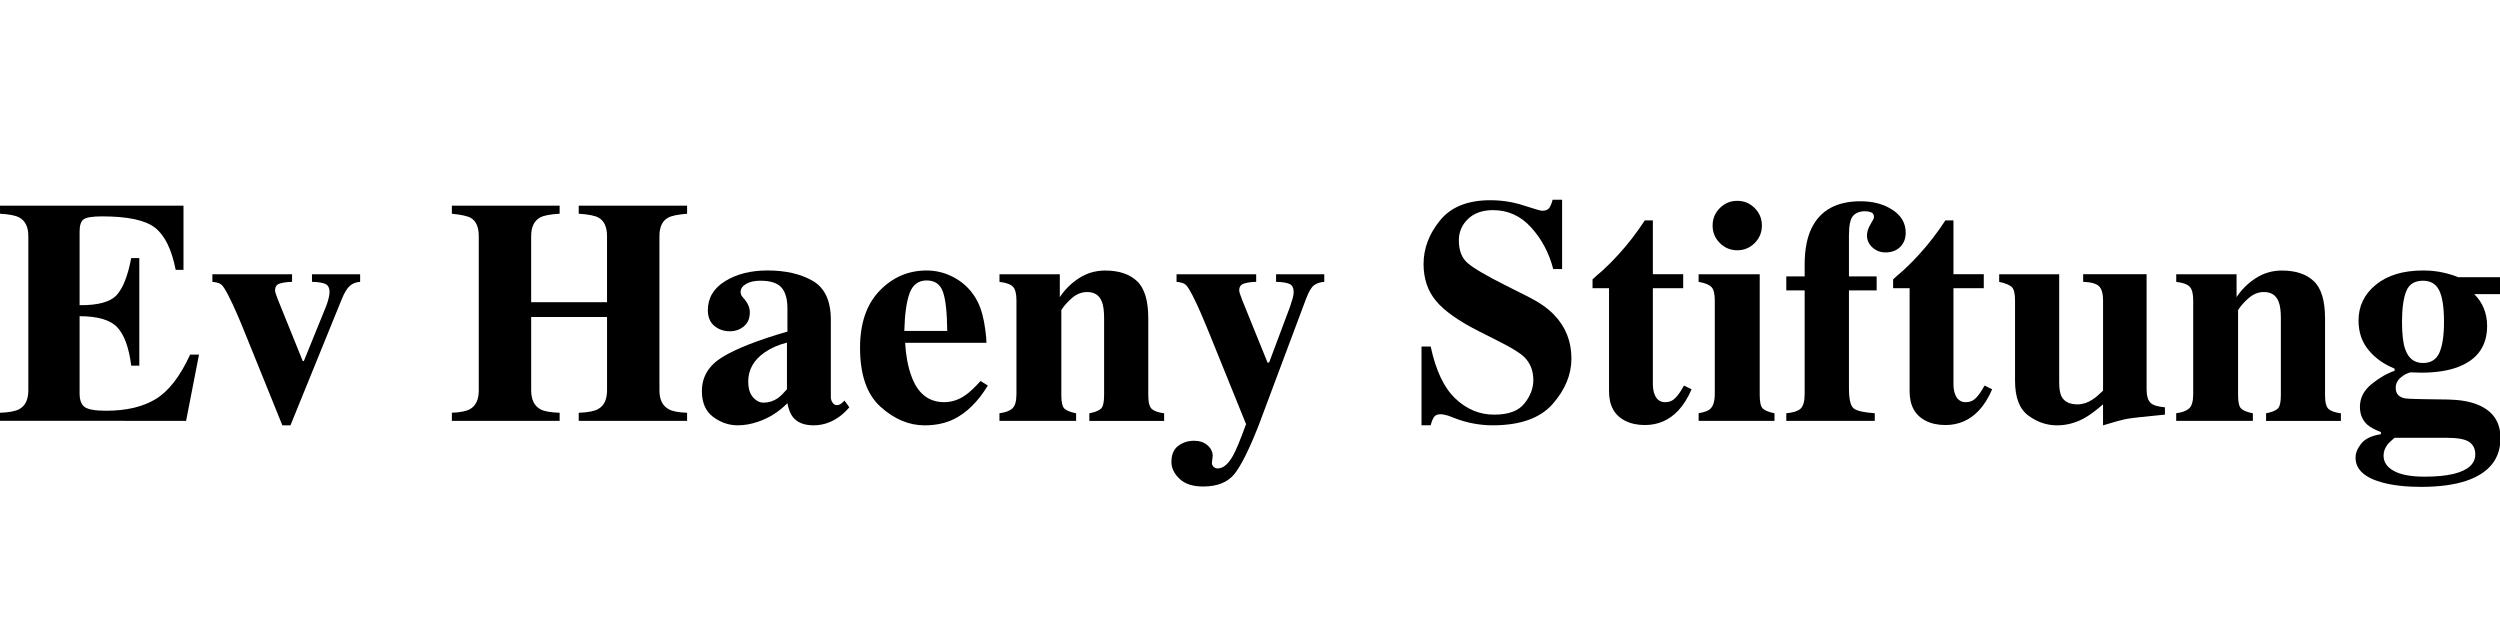
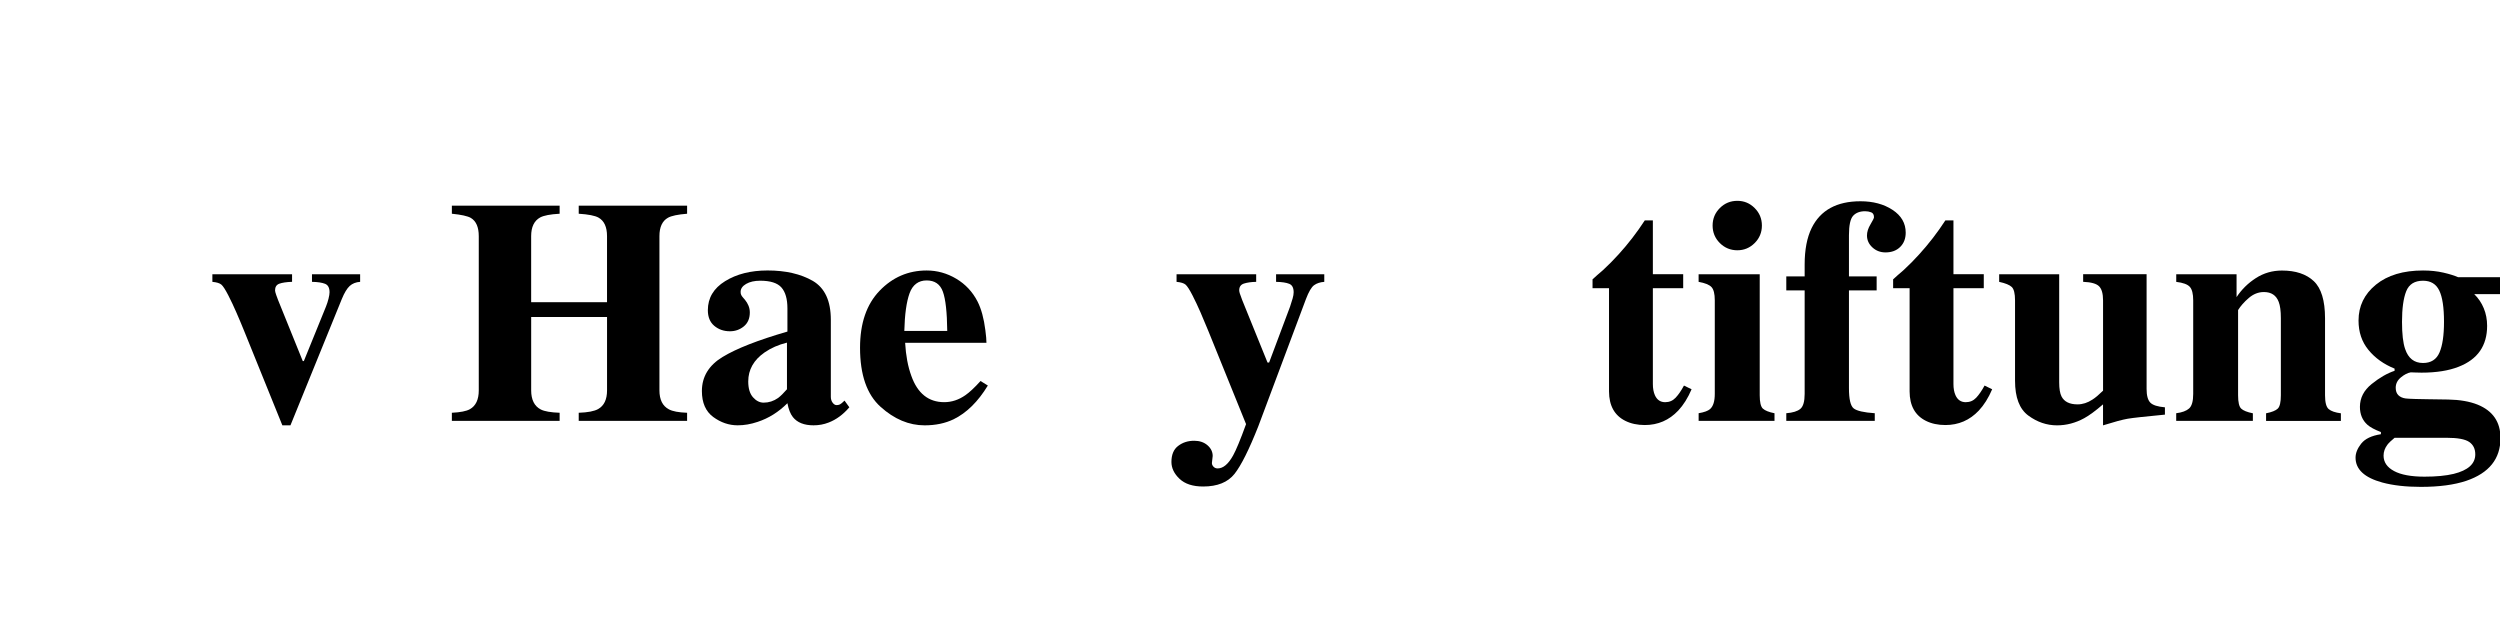
<svg xmlns="http://www.w3.org/2000/svg" id="Ebene_1" viewBox="0 0 985.91 252.95">
-   <path d="M0,165.97v-3.19c3.6-.12,6.15-.61,7.67-1.47,2.33-1.31,3.5-3.76,3.5-7.36v-60.83c0-3.65-1.21-6.11-3.62-7.37-1.39-.77-3.9-1.26-7.54-1.46v-3.19H72.36v25.33h-3.07c-1.59-8.09-4.31-13.63-8.14-16.62s-10.77-4.48-20.87-4.48c-3.84,0-6.3,.4-7.34,1.2s-1.55,2.38-1.55,4.75v29.07c7.15,.08,12-1.22,14.53-3.89,2.53-2.68,4.48-7.57,5.83-14.69h3.19v42.43h-3.19c-.9-7.15-2.74-12.19-5.5-15.12-2.76-2.92-7.71-4.38-14.86-4.38v30.41c0,2.66,.67,4.47,2.04,5.43s4.19,1.44,8.44,1.44c8.01,0,14.55-1.55,19.62-4.66,5.07-3.11,9.57-8.93,13.49-17.48h3.5l-5.09,26.12H0Z" />
  <path d="M115.18,108.14v3c-2.23,.08-3.9,.33-5.02,.74-1.13,.41-1.69,1.3-1.69,2.65,0,.33,.15,.93,.46,1.81s.54,1.52,.71,1.93l9.76,24.13h.42l8.73-21.49c.41-1.02,.75-2.06,1.01-3.13s.4-1.9,.4-2.51c0-1.76-.59-2.88-1.78-3.35s-2.9-.73-5.15-.77v-3h18.99v3c-1.68,.12-3.05,.66-4.11,1.62-1.06,.97-2.11,2.7-3.13,5.19l-20.24,49.78h-3.19l-15.08-37.26c-1.06-2.62-2.1-5.07-3.1-7.36-1-2.3-2.05-4.53-3.16-6.69-1.14-2.21-2.04-3.61-2.7-4.18s-1.84-.94-3.56-1.1v-3h31.42Z" />
  <path d="M178.2,162.78c3.35-.16,5.72-.63,7.11-1.41,2.33-1.31,3.5-3.78,3.5-7.42v-60.83c0-3.53-1.04-5.93-3.13-7.18-1.27-.73-3.76-1.28-7.48-1.65v-3.19h42.5v3.19c-3.68,.2-6.23,.69-7.67,1.46-2.37,1.3-3.56,3.76-3.56,7.37v26.06h29.92v-26.06c0-3.61-1.12-6.05-3.37-7.31-1.39-.77-3.99-1.28-7.79-1.52v-3.19h42.74v3.19c-3.68,.29-6.19,.82-7.54,1.58-2.25,1.26-3.37,3.68-3.37,7.25v60.83c0,3.68,1.25,6.17,3.74,7.48,1.43,.78,3.82,1.23,7.17,1.35v3.19h-42.74v-3.19c3.6-.12,6.15-.61,7.67-1.47,2.33-1.31,3.5-3.76,3.5-7.36v-28.94h-29.92v28.94c0,3.72,1.27,6.23,3.8,7.54,1.47,.74,3.94,1.17,7.42,1.29v3.19h-42.5v-3.19Z" />
  <path d="M284.96,140.78c5.44-3.32,13.96-6.65,25.57-10.02v-9.14c0-3.72-.79-6.47-2.36-8.25s-4.36-2.67-8.37-2.67c-2.25,0-4.1,.42-5.55,1.26s-2.18,1.89-2.18,3.16c0,.49,.08,.9,.25,1.23s.41,.67,.74,1.04l.74,.86c.57,.69,1.03,1.46,1.38,2.3s.52,1.73,.52,2.67c0,2.37-.79,4.2-2.36,5.49s-3.4,1.93-5.49,1.93c-2.41,0-4.47-.72-6.16-2.14-1.7-1.43-2.54-3.49-2.54-6.18,0-4.81,2.27-8.63,6.81-11.44,4.54-2.81,10.12-4.22,16.74-4.22,7.11,0,13.06,1.37,17.84,4.11,4.74,2.78,7.11,7.89,7.11,15.33v30.41c0,.9,.24,1.67,.71,2.3s.99,.95,1.56,.95c.49,0,.93-.09,1.32-.28s.99-.68,1.81-1.5l1.9,2.64c-2.45,2.86-5.17,4.86-8.16,6.01-1.88,.74-3.86,1.1-5.95,1.1-3.72,0-6.44-1.08-8.16-3.25-.98-1.24-1.7-3.06-2.15-5.47-3.47,3.47-7.4,5.94-11.77,7.37-2.66,.9-5.27,1.35-7.85,1.35-3.43,0-6.64-1.09-9.63-3.28-2.98-2.2-4.48-5.6-4.48-10.23,0-5.65,2.72-10.14,8.16-13.45Zm21.89,16.17c.98-.74,2.15-1.89,3.5-3.44v-18.39c-3.35,.82-6.3,2.12-8.83,3.87-4.29,2.99-6.44,6.81-6.44,11.44,0,2.75,.62,4.82,1.87,6.24,1.25,1.41,2.65,2.12,4.2,2.12,2.04,0,3.94-.61,5.7-1.84Z" />
  <path d="M346.87,114.67c5.14-5.33,11.32-8,18.57-8,4.14,0,8.02,1.08,11.67,3.25,3.64,2.17,6.44,5.17,8.41,9.01,1.47,2.9,2.49,6.66,3.07,11.28,.29,2.17,.43,3.82,.43,4.97h-32.07c.29,5.03,1.1,9.38,2.45,13.06,2.46,6.91,6.79,10.36,12.97,10.36,2.95,0,5.73-.92,8.36-2.76,1.59-1.1,3.59-2.96,5.96-5.58l2.88,1.78c-3.88,6.38-8.39,10.81-13.51,13.31-3.31,1.59-7.11,2.39-11.42,2.39-6.18,0-11.97-2.43-17.37-7.3-5.41-4.86-8.1-12.63-8.1-23.3,0-9.65,2.57-17.14,7.71-22.47Zm26.69,15.85c-.08-7.4-.65-12.57-1.73-15.51-1.06-2.94-3.2-4.42-6.4-4.42s-5.53,1.7-6.74,5.09c-1.22,3.39-1.9,8.34-2.06,14.84h16.92Z" />
-   <path d="M394.17,162.96c2.29-.29,3.98-.91,5.06-1.87s1.62-2.87,1.62-5.73v-36.91c0-2.56-.44-4.32-1.32-5.31-.88-.99-2.67-1.66-5.37-1.98v-3h23.79v9.01c2-3.03,4.55-5.53,7.63-7.51s6.51-2.97,10.27-2.97c5.4,0,9.58,1.39,12.54,4.17,2.96,2.78,4.45,7.67,4.45,14.66v30.35c0,2.82,.48,4.64,1.44,5.46s2.57,1.37,4.81,1.66v3h-29.5v-3c2.25-.45,3.78-1.06,4.6-1.84,.82-.78,1.23-2.53,1.23-5.27v-30.41c0-2.86-.29-5.01-.86-6.44-.98-2.58-2.92-3.86-5.83-3.86-2.17,0-4.16,.79-5.98,2.36-1.82,1.57-3.22,3.16-4.2,4.75v33.6c0,2.74,.41,4.5,1.23,5.27s2.35,1.39,4.6,1.84v3h-30.23v-3Z" />
  <path d="M464.64,175.84c1.76-1.35,3.85-2.02,6.3-2.02,2.13,0,3.88,.59,5.25,1.78,1.37,1.19,2.05,2.6,2.05,4.23l-.31,2.76c0,.53,.21,1.02,.64,1.47s.97,.67,1.62,.67c2.19,0,4.22-1.71,6.1-5.11,1.18-2.11,2.88-6.22,5.11-12.36l-14.89-36.77c-1.06-2.62-2.1-5.08-3.1-7.37-1-2.29-2.05-4.53-3.16-6.69-1.14-2.21-2.04-3.61-2.7-4.18s-1.84-.94-3.56-1.1v-3h31.4v3c-1.97,.04-3.58,.27-4.82,.67s-1.87,1.29-1.87,2.65c0,.29,.07,.67,.21,1.17s.46,1.37,.95,2.64l10.01,24.7h.62l8.27-22.07c.41-1.23,.75-2.3,1.01-3.22s.4-1.73,.4-2.42c0-1.77-.58-2.88-1.75-3.35s-2.89-.73-5.18-.77v-3h19.01v3c-1.64,.12-2.97,.56-4.02,1.32s-2.12,2.59-3.22,5.49l-18.76,50.1c-3.65,9.24-6.79,15.51-9.41,18.83-2.64,3.31-6.75,4.97-12.36,4.97-4.08,0-7.18-1.01-9.32-3.04-2.13-2.02-3.19-4.24-3.19-6.65,0-2.86,.88-4.97,2.65-6.32Z" />
-   <path d="M560.59,136.66h3.62c2,9.38,5.22,16.21,9.68,20.47,4.47,4.26,9.57,6.39,15.32,6.39s9.58-1.46,11.94-4.38c2.36-2.92,3.54-6,3.54-9.24,0-3.76-1.23-6.83-3.69-9.2-1.64-1.56-4.94-3.59-9.9-6.08l-8-4.05c-7.94-4.01-13.54-7.98-16.8-11.91-3.26-3.92-4.9-8.78-4.9-14.54,0-6.13,2.16-11.87,6.48-17.18,4.32-5.32,10.95-7.98,19.87-7.98,4.55,0,8.94,.69,13.18,2.08,4.24,1.39,6.66,2.08,7.27,2.08,1.36,0,2.31-.4,2.83-1.2s.94-1.85,1.27-3.16h3.74v27.35h-3.5c-1.64-6.34-4.53-11.79-8.67-16.37-4.13-4.58-9.16-6.87-15.06-6.87-4.16,0-7.45,1.15-9.86,3.47-2.42,2.31-3.63,5.12-3.63,8.43,0,3.97,1.13,6.94,3.39,8.9,2.23,2,7.22,4.95,14.96,8.83l9.27,4.67c4.13,2.08,7.42,4.39,9.88,6.93,4.59,4.74,6.89,10.5,6.89,17.28,0,6.34-2.46,12.3-7.39,17.93-4.93,5.61-12.82,8.42-23.68,8.42-2.49,0-5.02-.24-7.56-.71-2.56-.47-5.08-1.2-7.57-2.18l-2.41-.92c-.56-.16-1.1-.3-1.64-.4-.52-.1-.96-.15-1.32-.15-1.29,0-2.18,.38-2.66,1.13s-.91,1.83-1.27,3.22h-3.62v-31.09Z" />
  <path d="M628.04,113.66v-3.5c1.1-1.02,2.47-2.23,4.11-3.62,2.17-2,4.21-4.07,6.13-6.19,3.8-4.17,7.26-8.65,10.36-13.43h3.19v21.22h11.96v5.52h-11.96v37.77c0,1.76,.27,3.23,.8,4.42,.82,1.84,2.17,2.76,4.05,2.76,1.64,0,3-.58,4.11-1.75s2.21-2.77,3.31-4.81l3,1.47c-1.47,3.43-3.23,6.23-5.27,8.4-3.59,3.8-7.98,5.7-13.16,5.7-2.94,0-5.52-.55-7.72-1.66-4.25-2.13-6.39-5.99-6.41-11.59v-40.72h-6.5Z" />
  <path d="M669.87,162.96c2.21-.37,3.72-.92,4.54-1.66,1.23-1.1,1.84-3.09,1.84-5.95v-36.91c0-2.56-.43-4.29-1.29-5.22s-2.56-1.61-5.09-2.07v-3h24.1v47.71c0,2.74,.41,4.5,1.23,5.27s2.35,1.39,4.6,1.84v3h-29.92v-3Zm8.37-80.91c1.9-1.9,4.2-2.85,6.9-2.85s4.94,.95,6.84,2.85c1.9,1.9,2.85,4.2,2.85,6.9s-.95,5-2.85,6.9c-1.9,1.9-4.18,2.85-6.84,2.85s-5-.95-6.9-2.85c-1.9-1.9-2.85-4.2-2.85-6.9s.95-5,2.85-6.9Z" />
  <path d="M704.45,162.96c2.58-.2,4.43-.78,5.55-1.72s1.69-2.9,1.69-5.89v-40.84h-7.24v-5.52h7.24v-4.66c0-5.85,.92-10.65,2.76-14.41,3.47-7.03,9.89-10.55,19.25-10.55,4.99,0,9.21,1.13,12.66,3.4,3.45,2.27,5.18,5.26,5.18,8.98,0,2.33-.73,4.21-2.18,5.64-1.45,1.43-3.38,2.15-5.79,2.15-2,0-3.72-.65-5.15-1.96s-2.15-2.88-2.15-4.72c0-1.39,.46-2.85,1.38-4.38,.92-1.53,1.38-2.46,1.38-2.79,0-1.02-.37-1.68-1.1-1.96s-1.53-.43-2.39-.43c-2.04,0-3.62,.59-4.72,1.78s-1.66,3.74-1.66,7.67v16.25h10.92v5.52h-10.92v38.57c0,4.33,.62,6.99,1.87,7.97,1.25,.98,4.02,1.61,8.31,1.9v3h-34.89v-3Z" />
  <path d="M746.58,113.66v-3.5c1.1-1.02,2.47-2.23,4.11-3.62,2.17-2,4.21-4.07,6.13-6.19,3.8-4.17,7.26-8.65,10.36-13.43h3.19v21.22h11.96v5.52h-11.96v37.77c0,1.76,.27,3.23,.8,4.42,.82,1.84,2.17,2.76,4.05,2.76,1.64,0,3-.58,4.11-1.75,1.1-1.17,2.21-2.77,3.31-4.81l3,1.47c-1.47,3.43-3.23,6.23-5.27,8.4-3.59,3.8-7.98,5.7-13.16,5.7-2.94,0-5.52-.55-7.72-1.66-4.25-2.13-6.39-5.99-6.41-11.59v-40.72h-6.5Z" />
  <path d="M812.07,108.14v42.62c0,2.53,.31,4.39,.92,5.58,1.06,2.08,3.17,3.13,6.32,3.13,2,0,3.97-.63,5.89-1.9,1.1-.69,2.49-1.86,4.17-3.5v-35.63c0-2.64-.52-4.48-1.56-5.53s-3.14-1.65-6.29-1.77v-3h25.02v45.25c0,2.6,.49,4.39,1.47,5.39s2.9,1.6,5.76,1.85v2.88c-7.77,.74-12.66,1.28-14.69,1.62-2.02,.35-5.26,1.22-9.72,2.61v-8.28c-2.98,2.58-5.46,4.39-7.42,5.46-3.43,1.88-7.01,2.82-10.73,2.82-4.05,0-7.82-1.29-11.31-3.86-3.5-2.58-5.24-7.15-5.24-13.74v-31.7c0-2.68-.43-4.44-1.29-5.26-.86-.82-2.51-1.5-4.97-2.03v-3h23.67Z" />
  <path d="M858.24,162.96c2.29-.29,3.98-.91,5.06-1.87s1.62-2.87,1.62-5.73v-36.91c0-2.56-.44-4.32-1.32-5.31s-2.67-1.66-5.37-1.98v-3h23.79v9.01c2-3.03,4.55-5.53,7.63-7.51s6.51-2.97,10.27-2.97c5.4,0,9.58,1.39,12.54,4.17,2.96,2.78,4.45,7.67,4.45,14.66v30.35c0,2.82,.48,4.64,1.44,5.46s2.57,1.37,4.81,1.66v3h-29.5v-3c2.25-.45,3.78-1.06,4.6-1.84s1.23-2.53,1.23-5.27v-30.41c0-2.86-.29-5.01-.86-6.44-.98-2.58-2.92-3.86-5.83-3.86-2.17,0-4.16,.79-5.98,2.36-1.82,1.57-3.22,3.16-4.2,4.75v33.6c0,2.74,.41,4.5,1.23,5.27s2.35,1.39,4.6,1.84v3h-30.23v-3Z" />
  <path d="M931.18,174.95c1.49-1.9,4.08-3.14,7.76-3.71v-.86c-2.45-.94-4.23-1.9-5.33-2.88-1.96-1.76-2.94-4.11-2.94-7.05,0-3.52,1.54-6.52,4.63-9.01s6.1-4.23,9.04-5.21v-.86c-4.25-1.72-7.69-4.17-10.3-7.36-2.62-3.19-3.92-7.05-3.92-11.59,0-5.72,2.29-10.44,6.87-14.17,4.58-3.72,10.77-5.58,18.58-5.58,2.94,0,5.64,.29,8.09,.86,2.45,.57,4.35,1.17,5.7,1.78h16.56v6.68h-10.18c1.64,1.59,2.89,3.45,3.77,5.58,.88,2.13,1.32,4.44,1.32,6.93,0,7.85-3.74,13.22-11.22,16.13-3.92,1.55-8.81,2.33-14.66,2.33-1.27,0-2.1-.02-2.48-.06s-.97-.06-1.75-.06c-1.23,.2-2.51,.86-3.86,1.96-1.39,1.14-2.08,2.51-2.08,4.11,0,1.27,.35,2.25,1.04,2.94s1.66,1.12,2.88,1.29c.61,.08,1.92,.15,3.92,.21s3.56,.09,4.66,.09l8.16,.12c4.62,.08,8.5,.76,11.65,2.02,6.01,2.45,9.01,6.85,9.01,13.18,0,8.18-4.5,13.8-13.49,16.86-4.74,1.59-10.71,2.39-17.91,2.39-5.89,0-10.96-.57-15.21-1.72-7.03-1.92-10.55-5.19-10.55-9.81,0-1.8,.75-3.65,2.24-5.55Zm12.94,10.81c2.76,1.48,6.76,2.22,11.99,2.22,4.66,0,8.5-.37,11.53-1.1,5.68-1.4,8.52-3.97,8.52-7.7,0-2.18-.81-3.81-2.42-4.91-1.61-1.08-4.55-1.62-8.8-1.62h-20.6c-1.31,1.07-2.25,1.97-2.82,2.71-1.02,1.36-1.53,2.79-1.53,4.31,0,2.59,1.38,4.62,4.14,6.09Zm4.38-48.13c1.23,3.68,3.58,5.52,7.05,5.52,3.15,0,5.31-1.38,6.5-4.14,1.19-2.76,1.78-6.8,1.78-12.11,0-5.64-.62-9.75-1.87-12.33-1.25-2.58-3.38-3.86-6.41-3.86-3.31,0-5.52,1.38-6.62,4.14-1.1,2.76-1.66,6.78-1.66,12.05,0,4.82,.41,8.4,1.23,10.73Z" />
</svg>